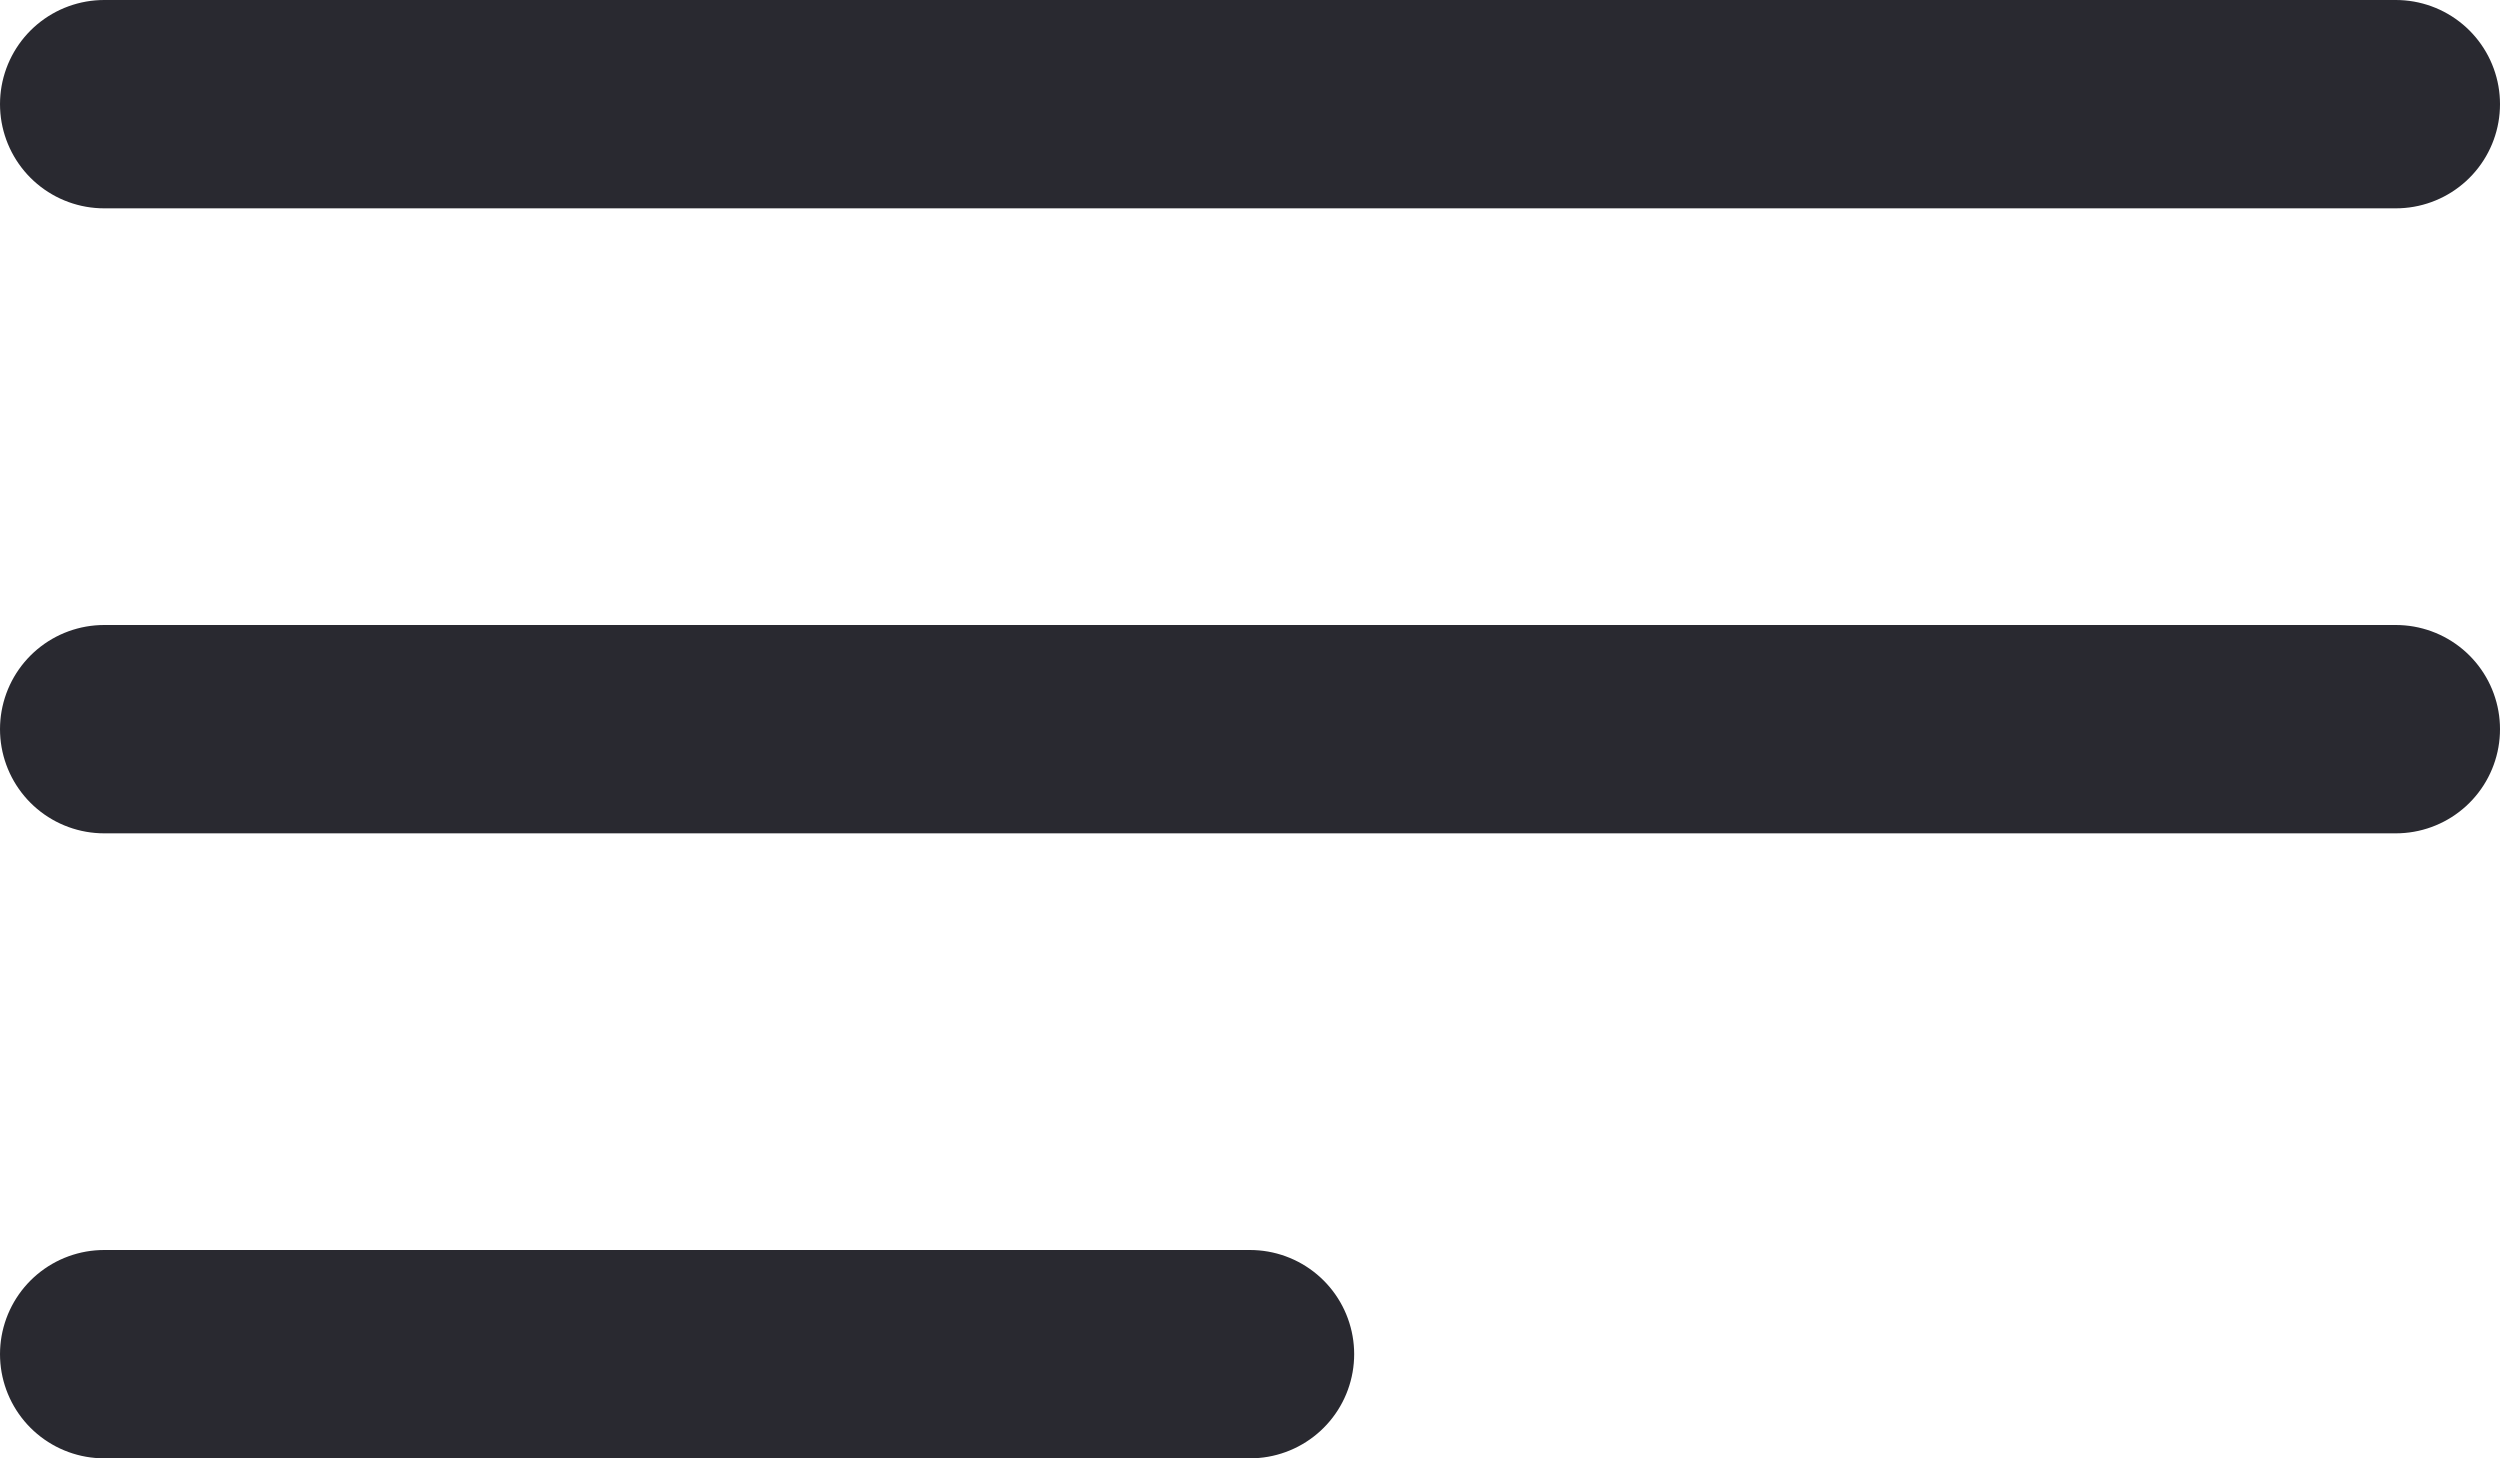
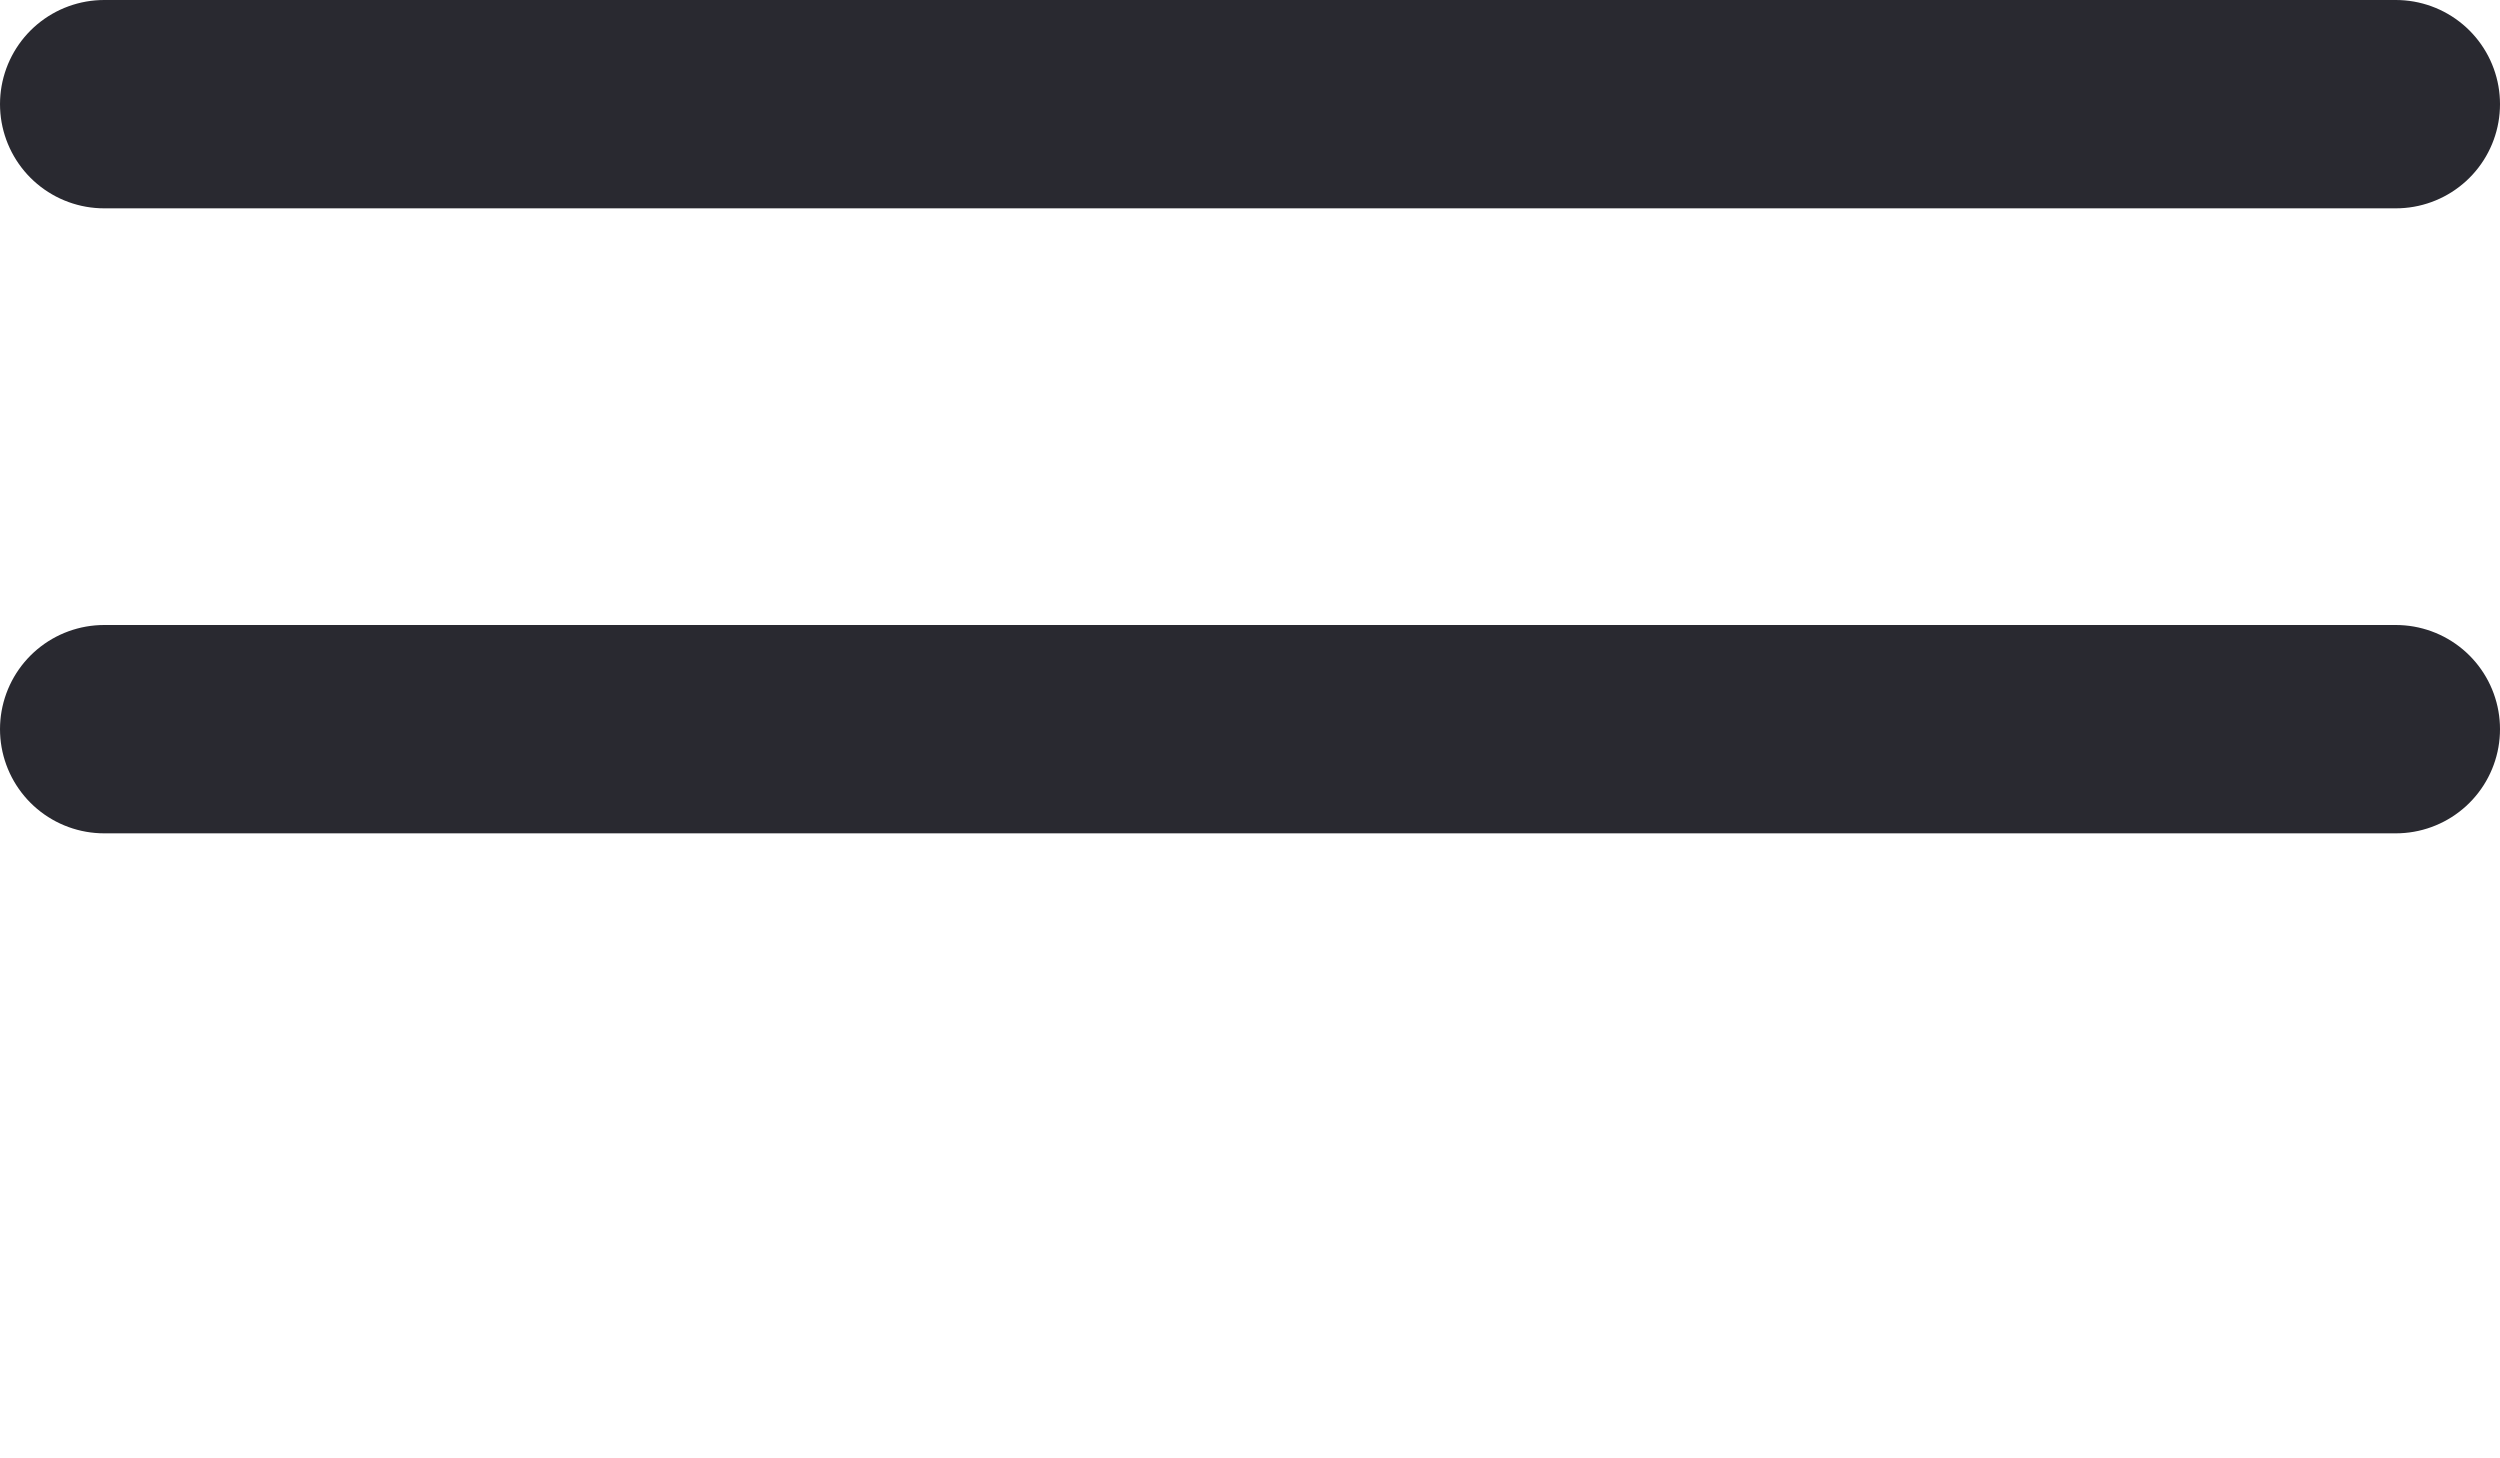
<svg xmlns="http://www.w3.org/2000/svg" width="24" height="14" viewBox="0 0 24 14" fill="none">
  <line x1="1" y1="1" x2="23" y2="1" stroke="#292930" stroke-width="2" stroke-linecap="round" />
  <line x1="1" y1="7" x2="23" y2="7" stroke="#292930" stroke-width="2" stroke-linecap="round" />
-   <line x1="1" y1="13" x2="12" y2="13" stroke="#292930" stroke-width="2" stroke-linecap="round" />
</svg>